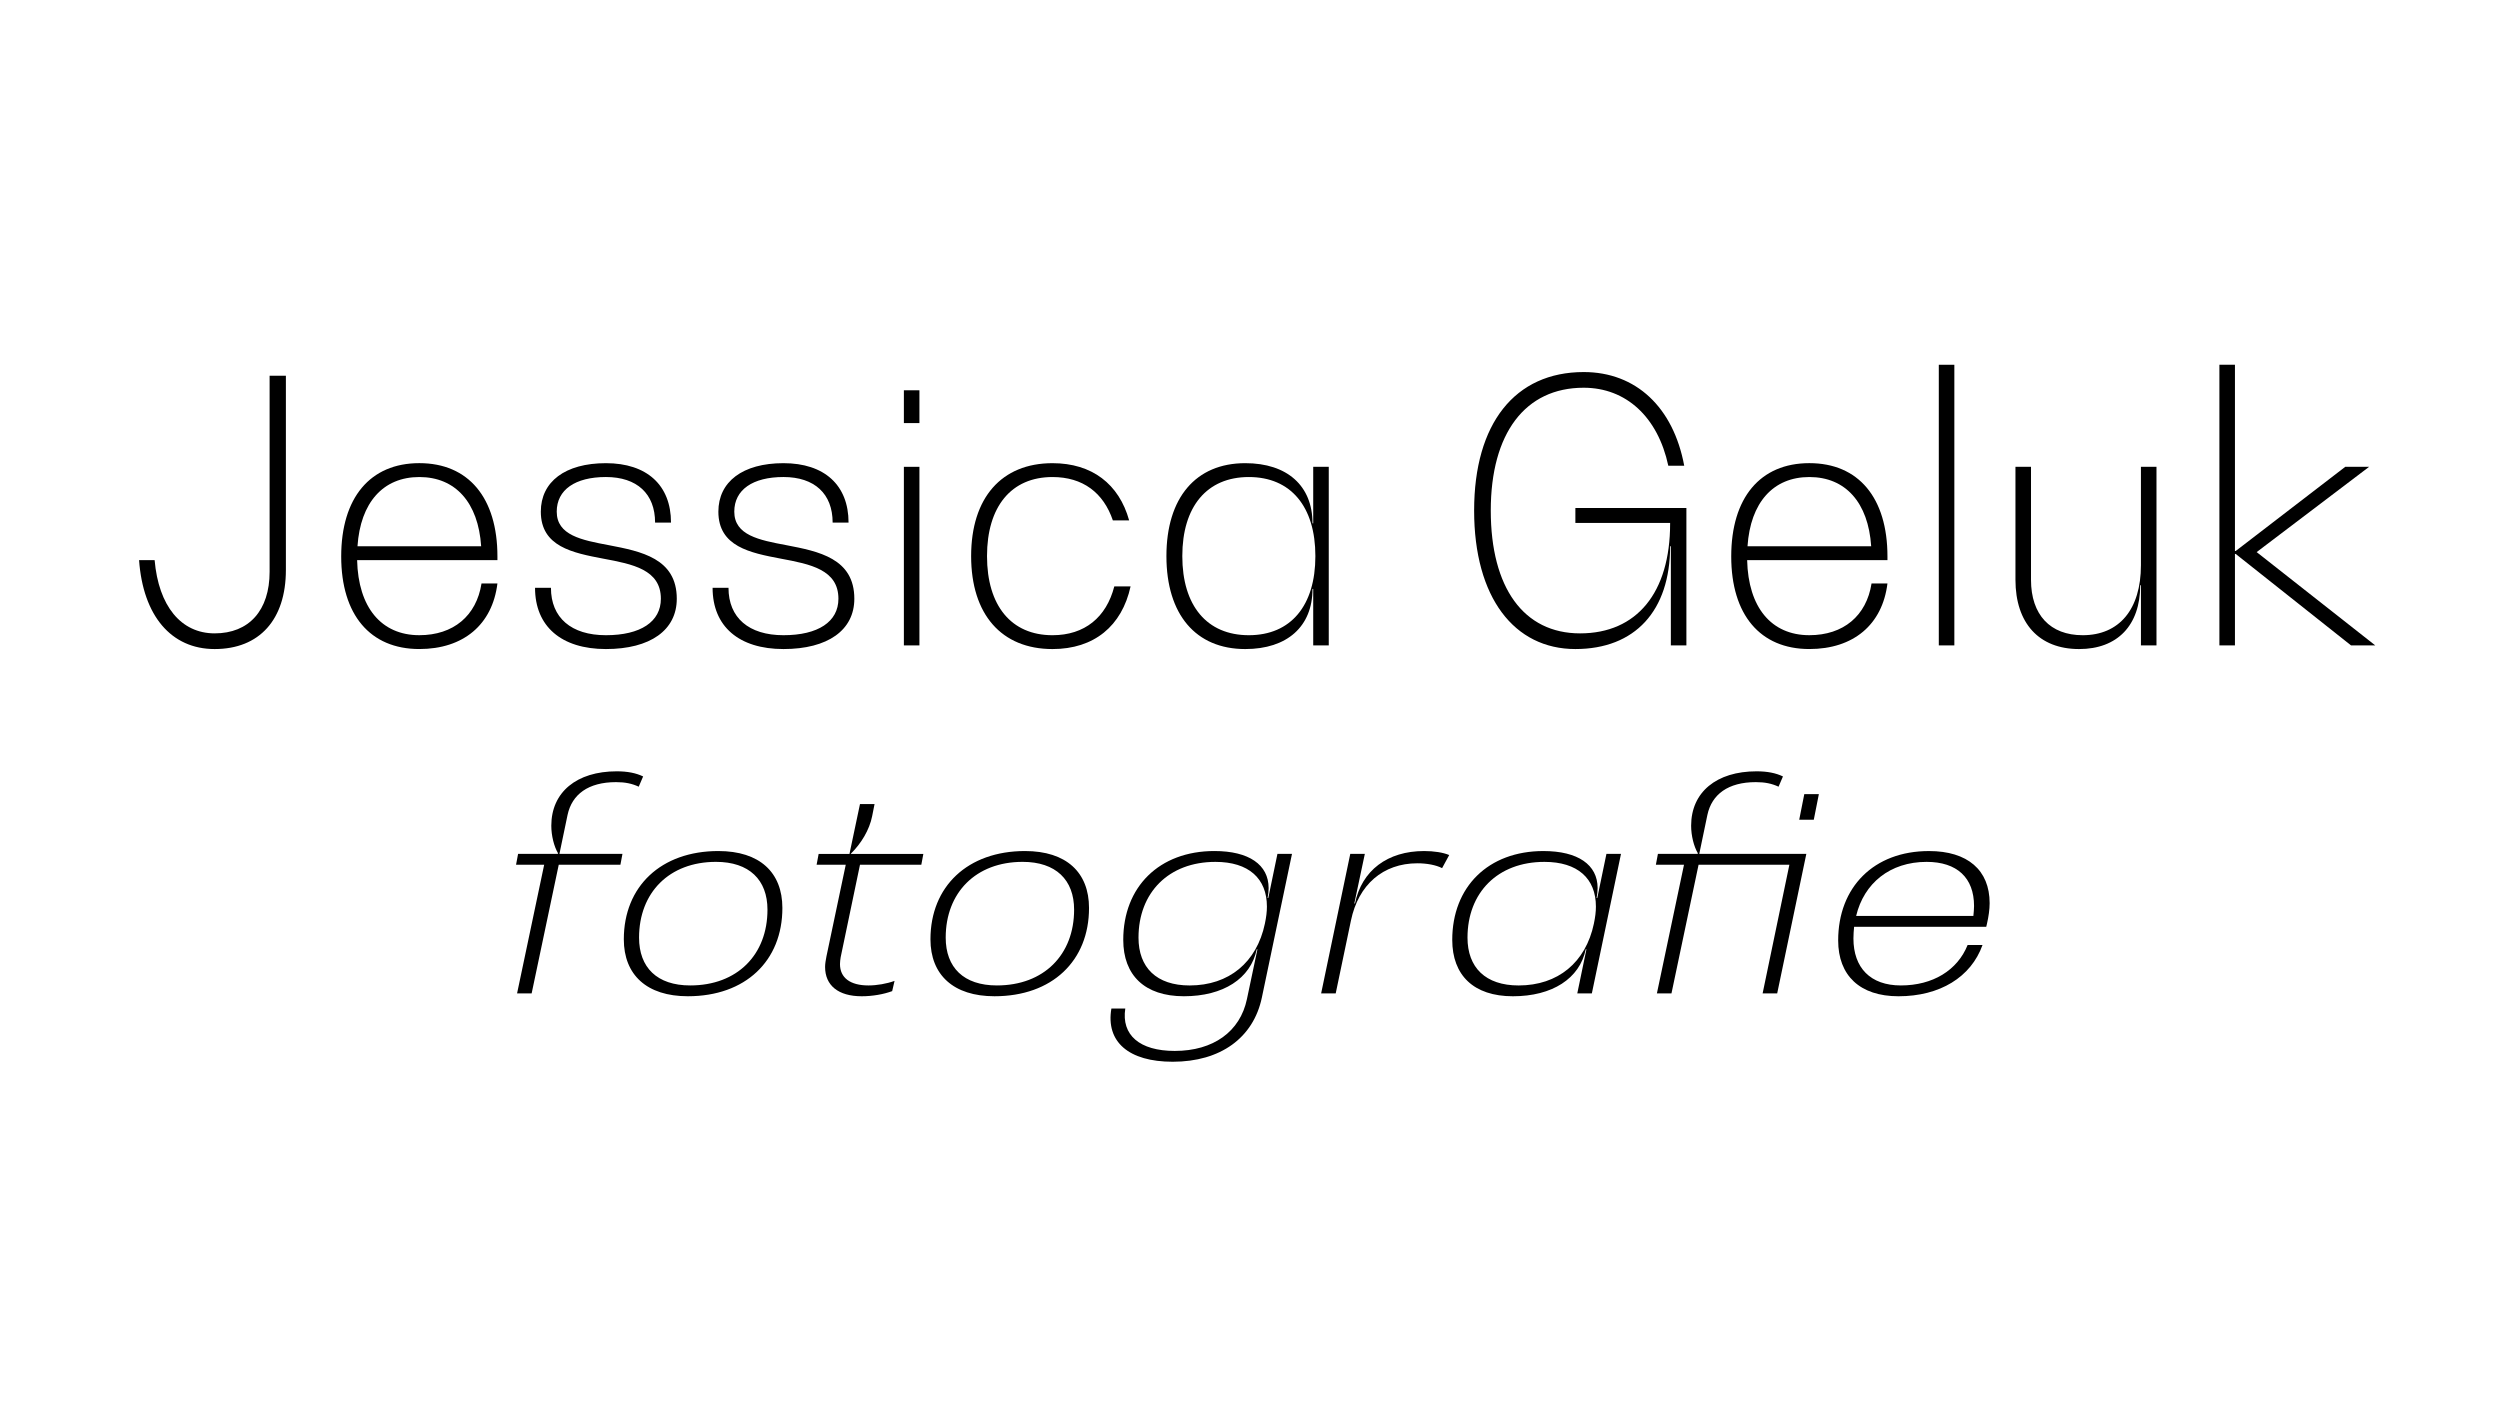
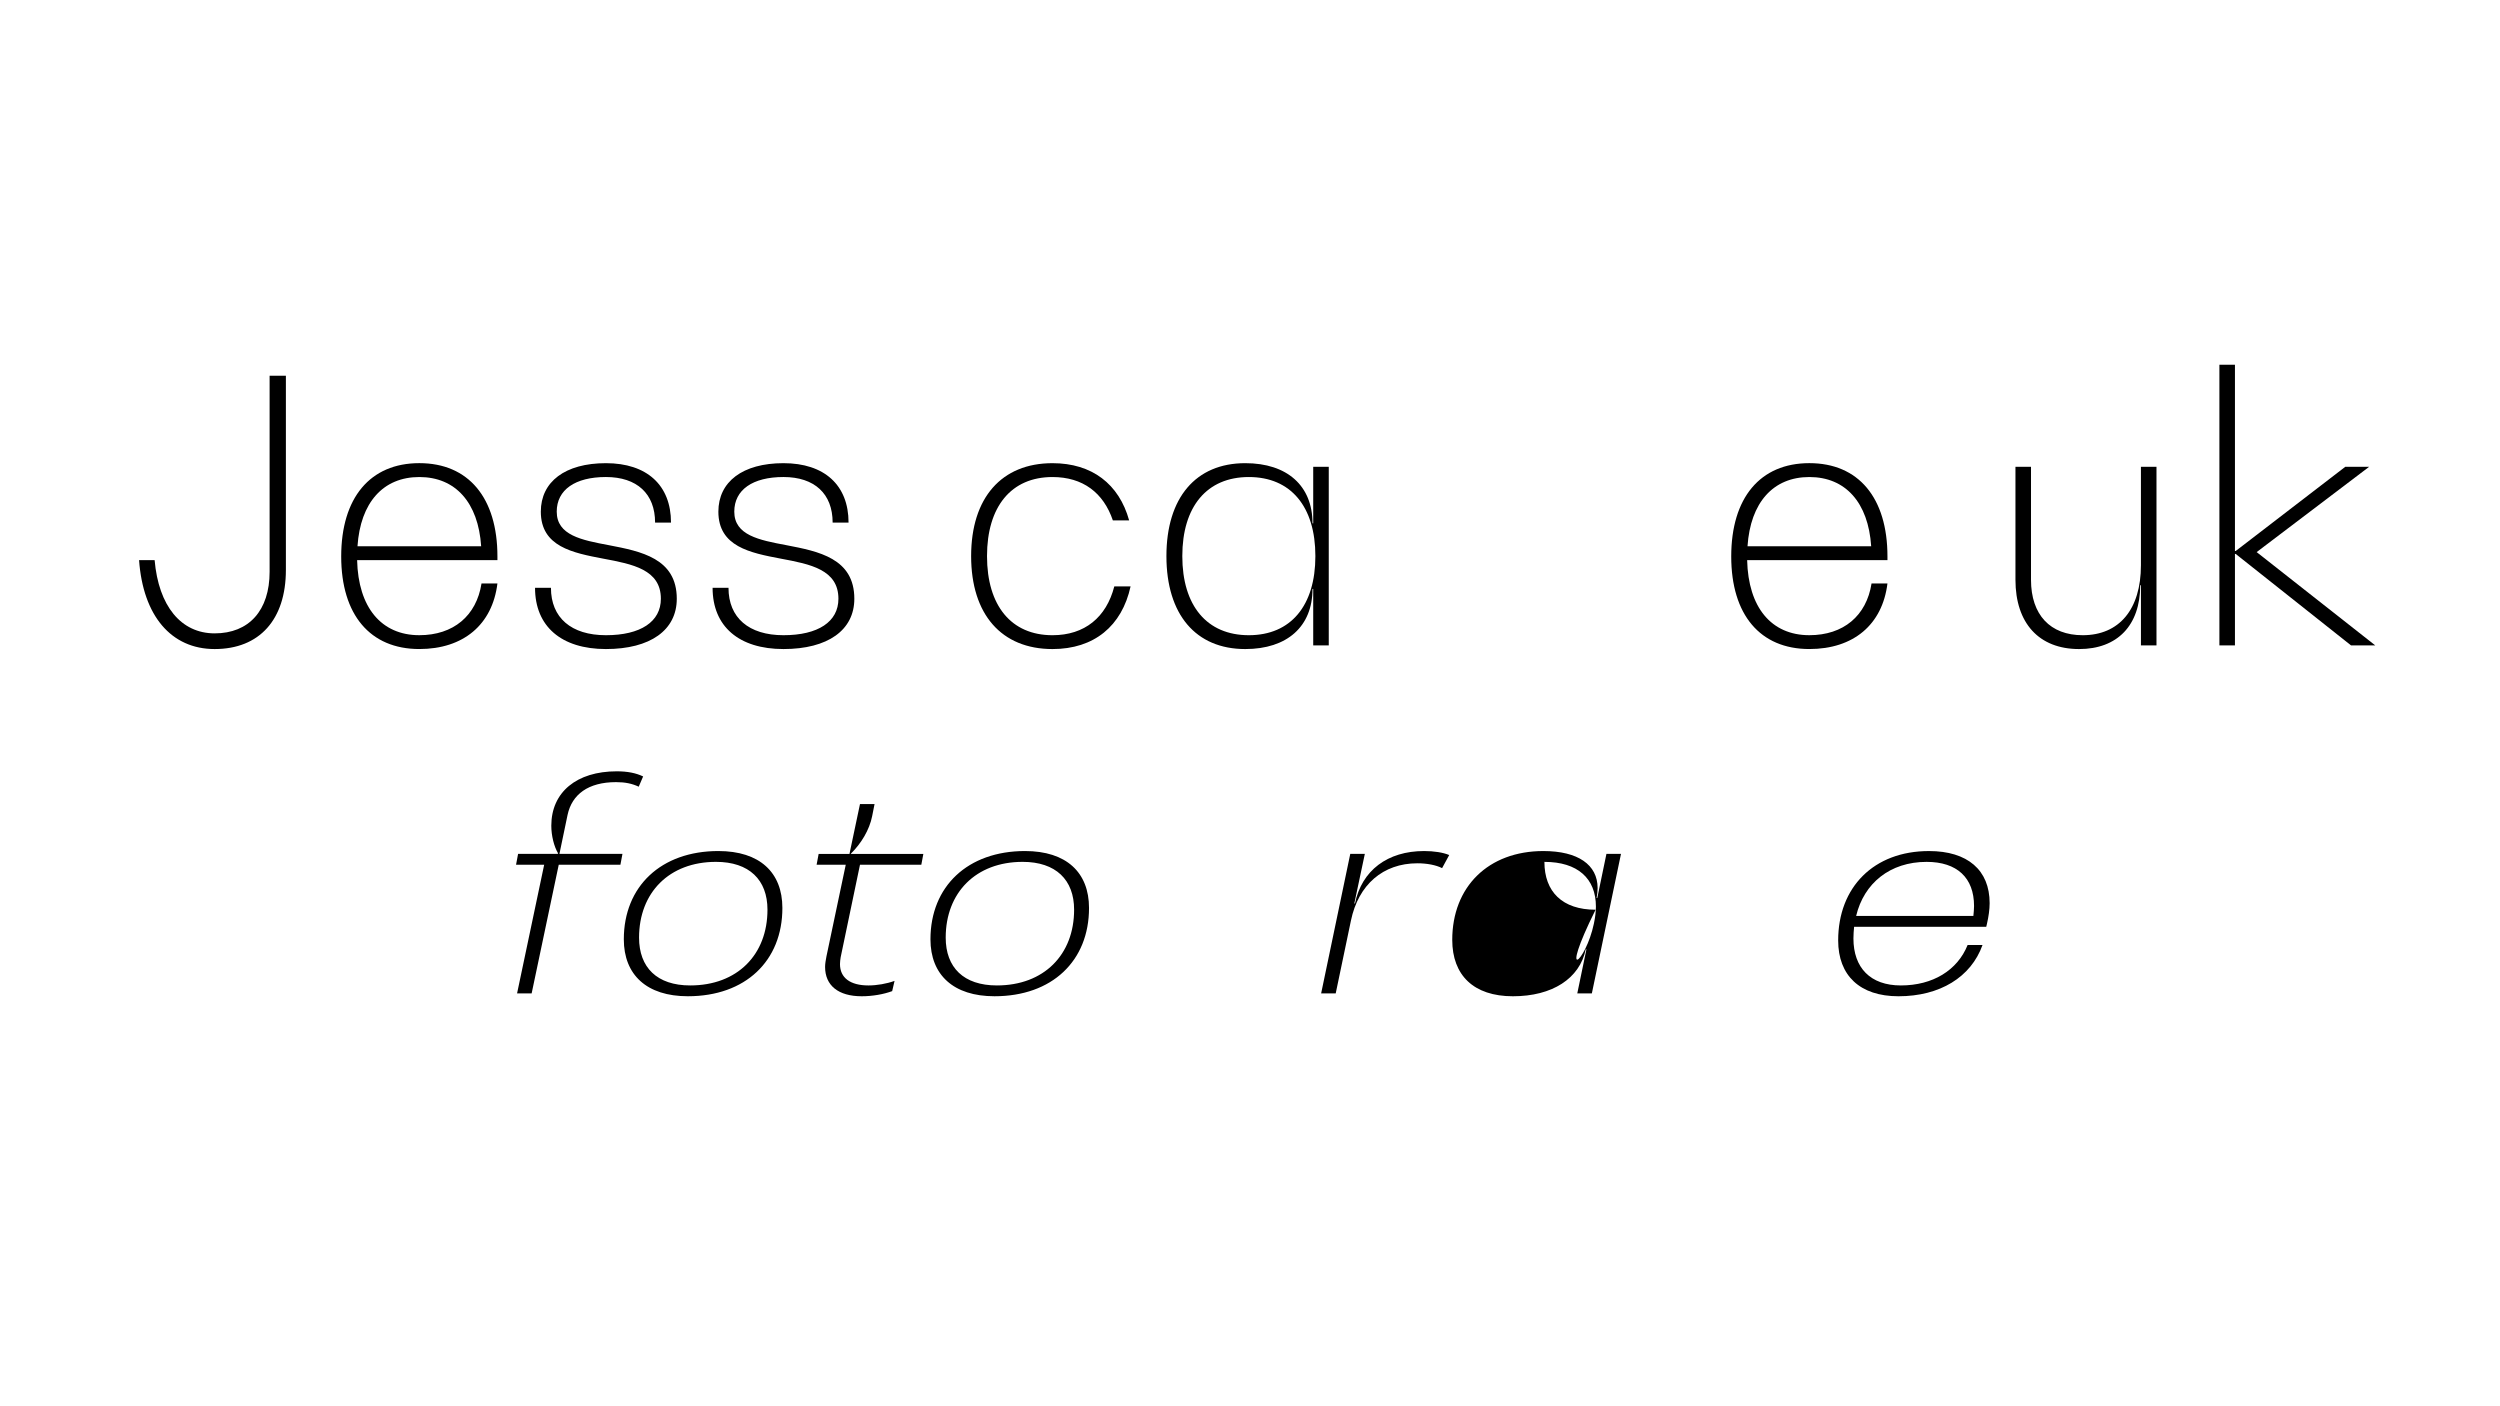
<svg xmlns="http://www.w3.org/2000/svg" id="Laag_1" x="0px" y="0px" viewBox="0 0 1920 1080" style="enable-background:new 0 0 1920 1080;" xml:space="preserve">
  <g>
    <path d="M207.06,439.13V288.54h12.5v149.19c0,38.07-20.27,60.74-54.71,60.74c-33.33,0-54.99-25.47-58.04-68.3h11.94  c3.05,35.27,20.27,56.26,46.1,56.26C191.23,486.44,207.06,468.8,207.06,439.13z" />
    <path d="M382.02,430.17H274.27c0.83,36.39,18.61,57.66,47.77,57.66c26.1,0,43.88-14.83,47.77-39.75h12.22  c-3.89,31.63-26.1,50.38-59.99,50.38c-37.77,0-59.99-26.31-59.99-71.1c0-45.06,22.22-71.66,59.99-71.66s59.99,26.59,59.99,71.66  V430.17z M274.55,419.54h94.98c-2.22-33.59-19.72-53.18-47.49-53.18S276.77,385.95,274.55,419.54z" />
    <path d="M410.91,451.45h12.22c0,22.95,15.55,36.39,42.21,36.39s42.21-10.36,42.21-27.99c0-22.39-21.66-26.59-44.16-30.79  c-23.61-4.48-48.04-9.24-48.04-36.11c0-22.95,18.61-37.23,49.99-37.23s49.99,16.79,49.99,45.62h-12.22  c0-22.11-13.89-34.99-37.77-34.99c-23.61,0-37.77,9.8-37.77,26.59c0,18.19,19.16,21.83,39.99,25.75  c24.72,4.76,52.21,10.08,52.21,41.15c0,24.07-20.27,38.63-54.43,38.63C431.18,498.47,410.91,481.12,410.91,451.45z" />
    <path d="M547.27,451.45h12.22c0,22.95,15.55,36.39,42.21,36.39s42.21-10.36,42.21-27.99c0-22.39-21.66-26.59-44.16-30.79  c-23.61-4.48-48.04-9.24-48.04-36.11c0-22.95,18.61-37.23,49.99-37.23s49.99,16.79,49.99,45.62h-12.22  c0-22.11-13.89-34.99-37.77-34.99c-23.61,0-37.77,9.8-37.77,26.59c0,18.19,19.16,21.83,39.99,25.75  c24.72,4.76,52.21,10.08,52.21,41.15c0,24.07-20.27,38.63-54.43,38.63C567.54,498.47,547.27,481.12,547.27,451.45z" />
-     <path d="M694.18,299.74h11.94v25.19h-11.94V299.74z M694.18,358.52h11.94v137.15h-11.94V358.52z" />
    <path d="M745.83,427.1c0-44.79,23.33-71.38,62.48-71.38c30.27,0,51.1,15.95,58.87,43.95h-12.5c-7.22-21.27-23.05-33.31-46.38-33.31  c-31.66,0-50.27,22.67-50.27,60.74s18.61,60.74,50.27,60.74c24.72,0,41.38-13.72,47.49-37.51h12.5  c-6.67,30.51-28.05,48.14-59.99,48.14C769.16,498.47,745.83,471.88,745.83,427.1z" />
    <path d="M1020.49,358.52v137.15h-11.94v-43.39h-0.55c0,28.83-19.44,46.19-51.65,46.19c-38.05,0-60.54-26.59-60.54-71.38  s22.49-71.38,60.54-71.38c32.21,0,51.65,17.35,51.65,46.18h0.55v-43.39H1020.49z M1010.21,427.1c0-38.07-18.88-60.74-51.1-60.74  s-51.1,22.67-51.1,60.74s18.88,60.74,51.1,60.74S1010.21,465.16,1010.21,427.1z" />
-     <path d="M1295.15,390.15v105.52h-11.94v-76.13h-0.56c0,49.54-26.94,78.93-72.76,78.93c-46.93,0-77.76-39.47-77.76-106.37  c0-66.9,31.38-106.36,84.15-106.36c40.27,0,68.87,27.15,77.2,71.94h-12.22c-8.05-37.51-32.49-59.9-64.98-59.9  c-44.99,0-71.37,34.99-71.37,94.33c0,59.34,25.27,94.33,68.59,94.33c43.6,0,69.15-31.35,69.15-84.25v-0.56h-72.76v-11.48H1295.15z" />
    <path d="M1449.56,430.17h-107.75c0.83,36.39,18.61,57.66,47.77,57.66c26.1,0,43.88-14.83,47.77-39.75h12.22  c-3.89,31.63-26.1,50.38-59.99,50.38c-37.77,0-59.99-26.31-59.99-71.1c0-45.06,22.22-71.66,59.99-71.66s59.99,26.59,59.99,71.66  V430.17z M1342.09,419.54h94.98c-2.22-33.59-19.72-53.18-47.49-53.18S1344.31,385.95,1342.09,419.54z" />
-     <path d="M1489,280.14h11.94v215.53H1489V280.14z" />
    <path d="M1656.18,358.52v137.15h-11.94v-46.18h-0.56c0,30.79-17.5,48.98-46.93,48.98c-30.83,0-48.88-19.87-48.88-53.18v-86.77  h11.94v86.77c0,26.87,14.72,42.55,39.71,42.55c28.05,0,44.71-19.87,44.71-53.74v-75.58H1656.18z" />
    <path d="M1824.2,495.67h-18.61L1717,425.42h-0.56v70.26h-11.94V280.14h11.94v143.03h0.56l84.15-64.66h18.33l-86.37,65.5  L1824.2,495.67z" />
    <path d="M435.89,625.83l-6.25,29.96h48.4l-1.56,8.31h-47.36l-20.82,98.84h-11.19l20.82-98.84h-21.6l1.56-8.31h30.45l0.26-0.44  c-3.12-5.25-5.2-13.56-5.2-21.21c0-25.8,19.52-41.77,50.22-41.77c8.33,0,14.83,1.31,20.3,3.94l-3.38,7.87  c-5.2-2.41-10.41-3.5-17.44-3.5C451.76,600.69,439.27,610.09,435.89,625.83z" />
    <path d="M479.09,721.39c0-40.67,28.62-67.79,72.6-67.79c31.75,0,49.18,16.4,49.18,43.73c0,40.67-28.36,67.79-72.6,67.79  C496.78,765.13,479.09,748.73,479.09,721.39z M589.42,698.65c0-22.96-14.05-36.74-39.55-36.74c-35.91,0-59.07,23.62-59.07,58.17  c0,22.96,13.79,36.74,39.29,36.74C566.26,756.82,589.42,733.2,589.42,698.65z" />
    <path d="M645.63,735.17c-0.26,1.75-0.52,3.5-0.52,5.25c0,10.5,7.81,16.4,21.86,16.4c6.51,0,14.05-1.31,20.04-3.5l-1.82,7.87  c-6.51,2.41-15.09,3.94-23.42,3.94c-17.96,0-28.1-8.31-28.1-22.52c0-2.62,0.52-5.25,1.04-8.09l14.83-70.41h-22.38l1.56-8.31h23.68  l8.07-38.27h11.19l-1.82,9.18c-2.08,10.71-8.59,21.21-16.13,28.65l-0.26,0.44h55.69l-1.56,8.31h-47.1L645.63,735.17z" />
    <path d="M714.59,721.39c0-40.67,28.62-67.79,72.6-67.79c31.75,0,49.18,16.4,49.18,43.73c0,40.67-28.36,67.79-72.6,67.79  C732.28,765.13,714.59,748.73,714.59,721.39z M824.92,698.65c0-22.96-14.05-36.74-39.55-36.74c-35.91,0-59.07,23.62-59.07,58.17  c0,22.96,13.79,36.74,39.29,36.74C801.76,756.82,824.92,733.2,824.92,698.65z" />
-     <path d="M992.25,655.79l-23.16,110.43c-6.51,30.83-31.75,49.2-68.44,49.2c-33.83,0-51.52-15.31-47.1-40.89h10.67  c-3.12,20.34,10.93,32.58,37.99,32.58c29.67,0,50.22-14.87,55.43-39.8l8.07-38.27h-0.52c-4.68,22.52-25.76,36.08-55.95,36.08  c-30.19,0-46.58-16.18-46.58-43.3c0-40.67,27.58-68.23,70-68.23c26.54,0,41.64,10.5,41.64,28.43c0,2.41-0.26,5.03-0.78,7.65h0.52  l7.03-33.89H992.25z M971.43,709.37c1.04-5.03,1.56-8.97,1.56-13.12c0-21.65-14.05-34.33-39.55-34.33  c-35.91,0-59.07,23.62-59.07,58.17c0,22.96,13.79,36.74,39.29,36.74C943.84,756.82,965.18,739.11,971.43,709.37z" />
    <path d="M1112.99,656.67l-5.46,10.06c-4.68-2.41-11.71-3.72-19-3.72c-26.28,0-45.28,16.4-51,43.95l-11.71,55.98h-11.19L1037,655.79  h11.19l-8.07,38.05h0.52c5.2-25.37,24.98-40.24,53.09-40.24C1101.28,653.6,1108.3,654.7,1112.99,656.67z" />
-     <path d="M1244.92,655.79l-22.38,107.15h-11.19l7.03-33.89h-0.52c-4.68,22.52-25.76,36.08-55.95,36.08  c-30.19,0-46.58-16.18-46.58-43.3c0-40.67,27.58-68.23,70-68.23c26.54,0,41.64,10.5,41.64,28.43c0,2.41-0.26,5.03-0.78,7.65h0.52  l7.03-33.89H1244.92z M1224.1,709.37c1.04-5.03,1.56-8.97,1.56-13.12c0-21.65-14.05-34.33-39.55-34.33  c-35.91,0-59.07,23.62-59.07,58.17c0,22.96,13.79,36.74,39.29,36.74C1196.52,756.82,1217.86,739.11,1224.1,709.37z" />
-     <path d="M1387.26,655.79l-22.38,107.15h-11.19l20.56-98.84h-69.74l-20.82,98.84h-11.19l20.82-98.84h-21.6l1.56-8.31h30.45  l0.26-0.44c-3.12-5.25-5.2-13.56-5.2-21.21c0-25.8,19.52-41.77,50.22-41.77c8.33,0,14.83,1.31,20.3,3.94l-3.38,7.87  c-5.21-2.41-10.41-3.5-17.44-3.5c-21.34,0-33.83,9.4-37.21,25.15l-6.25,29.96H1387.26z M1396.89,609.87l-3.9,19.68h-11.19  l3.9-19.68H1396.89z" />
+     <path d="M1244.92,655.79l-22.38,107.15h-11.19l7.03-33.89h-0.52c-4.68,22.52-25.76,36.08-55.95,36.08  c-30.19,0-46.58-16.18-46.58-43.3c0-40.67,27.58-68.23,70-68.23c26.54,0,41.64,10.5,41.64,28.43c0,2.41-0.26,5.03-0.78,7.65h0.52  l7.03-33.89H1244.92z M1224.1,709.37c1.04-5.03,1.56-8.97,1.56-13.12c0-21.65-14.05-34.33-39.55-34.33  c0,22.96,13.79,36.74,39.29,36.74C1196.52,756.82,1217.86,739.11,1224.1,709.37z" />
    <path d="M1528.04,693.62c0,4.81-0.78,10.28-2.08,15.96l-0.52,2.19h-101.49c-0.26,2.84-0.52,5.9-0.52,8.97  c0,22.52,13.01,36.08,36.43,36.08c24.46,0,43.46-11.59,51.26-31.05h11.45c-8.85,24.71-32.79,39.36-64.54,39.36  c-29.67,0-46.32-15.96-46.32-42.86c0-40.89,27.32-68.66,69.74-68.66C1511.13,653.6,1528.04,668.26,1528.04,693.62z M1425.51,703.46  h90.04c0.26-2.62,0.52-5.25,0.52-7.65c0-21.65-13.01-33.89-36.43-33.89C1451.54,661.91,1431.5,678.31,1425.51,703.46z" />
  </g>
</svg>